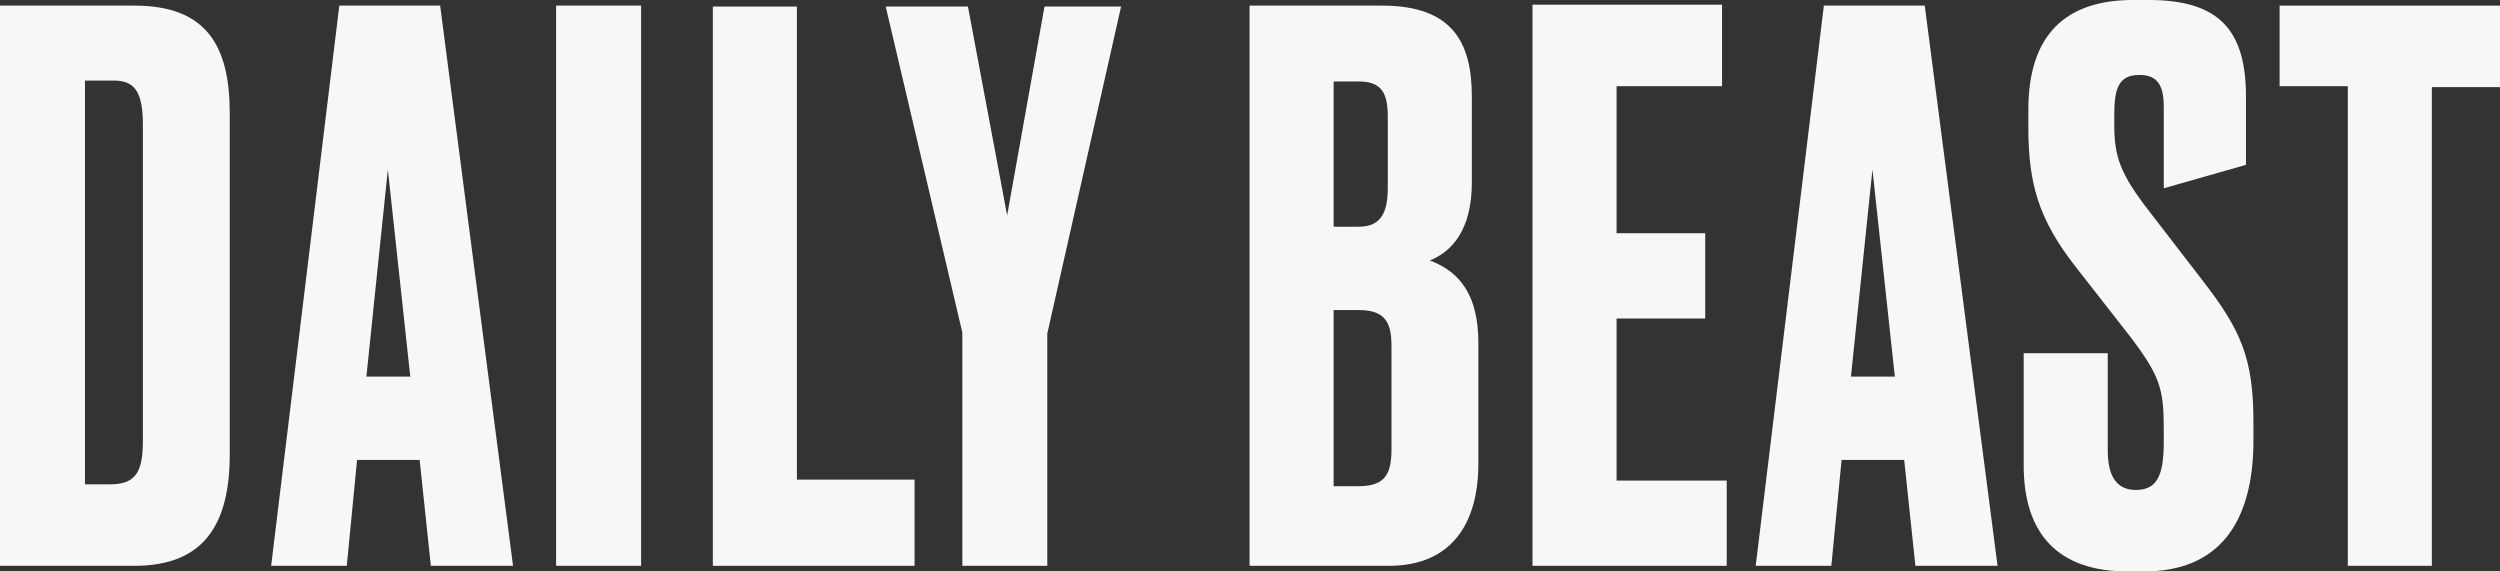
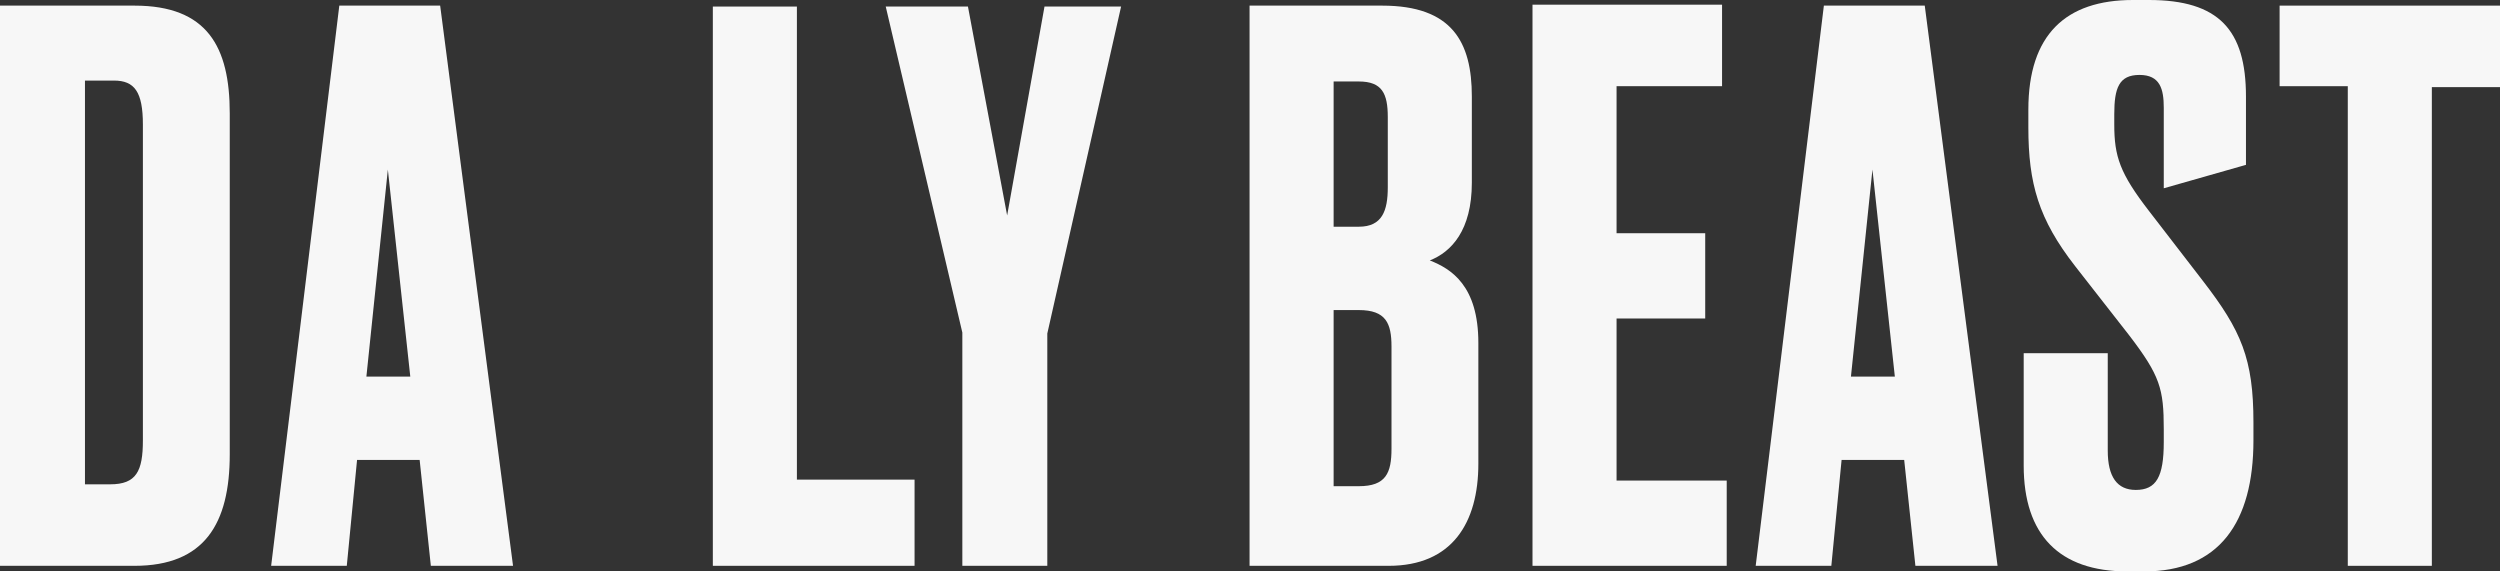
<svg xmlns="http://www.w3.org/2000/svg" width="140" height="32" viewBox="0 0 140 32" fill="none">
  <rect x="0" y="0" width="140" height="32" fill="#333333" stroke="none" />
  <g clip-path="url(#clip0_4215_1315)">
    <path d="M85.82 0.262V31.685H96.696V26.912H90.527V17.836H95.492V13.061H90.527V4.826H96.435V0.262H85.82Z" fill="#F7F7F7" />
    <path d="M104.857 9.495L106.111 21.089H103.653L104.857 9.495ZM102.137 0.314L98.319 31.685H102.555L103.129 25.758H106.635L107.262 31.685H111.863L107.786 0.314H102.137Z" fill="#F7F7F7" />
    <path d="M74.683 17.364V27.227H76.093C77.61 27.227 77.924 26.492 77.924 25.128V19.41C77.924 18.099 77.61 17.364 76.093 17.364H74.683ZM74.683 4.563V12.696H76.093C77.402 12.696 77.716 11.803 77.716 10.492V6.557C77.716 5.245 77.402 4.563 76.093 4.563H74.683ZM69.922 0.315H77.402C81.323 0.315 82.423 2.36 82.423 5.403V10.229C82.423 12.905 81.272 14.111 80.069 14.584C81.272 15.056 82.788 16 82.788 19.201V25.968C82.788 29.272 81.323 31.686 77.767 31.686H69.975V0.315H69.922Z" fill="#F7F7F7" />
    <path d="M125.774 5.403V9.232L121.171 10.544V6.032C121.171 4.984 120.963 4.196 119.812 4.196C118.661 4.196 118.399 4.93 118.399 6.4V6.976C118.399 8.761 118.714 9.705 120.335 11.804L123.368 15.737C125.513 18.517 126.193 20.092 126.193 23.659V24.656C126.193 29.273 124.258 32 120.073 32H119.132C115.315 32 113.327 29.954 113.327 26.072V19.778H118.034V25.233C118.034 26.701 118.557 27.436 119.603 27.436C120.753 27.436 121.171 26.701 121.171 24.76V24.027C121.171 21.771 120.963 21.036 119.236 18.78L116.203 14.898C114.164 12.276 113.588 10.282 113.588 7.135V6.138C113.588 1.941 115.68 0 119.445 0H120.335C124.258 0 125.774 1.679 125.774 5.403Z" fill="#F7F7F7" />
    <path d="M127.658 0.315V4.827H131.476V31.686H136.183V4.879H140V0.315H127.658Z" fill="#F7F7F7" />
    <path d="M6.171 27.122C7.636 27.122 8.002 26.387 8.002 24.657V6.977C8.002 5.141 7.532 4.512 6.381 4.512H4.758V27.122H6.171ZM0 0.315H7.532C11.611 0.315 12.866 2.622 12.866 6.348V25.443C12.866 29.325 11.454 31.686 7.532 31.686H0V0.315Z" fill="#F7F7F7" />
    <path d="M21.72 9.496L22.976 21.088H20.518L21.72 9.496ZM19.001 0.315L15.184 31.686H19.42L19.995 25.757H23.5L24.127 31.686H28.73L24.649 0.315H19.001Z" fill="#F7F7F7" />
-     <path d="M35.901 0.314H31.142V31.685H35.901V0.314Z" fill="#F7F7F7" />
    <path d="M58.492 0.367L56.4 12.066L54.205 0.367H49.601L53.891 18.624V31.685H58.649V18.676L62.781 0.367H58.492Z" fill="#F7F7F7" />
    <path d="M39.919 0.367V31.685H51.215V26.859H44.626V0.367H39.919Z" fill="#F7F7F7" />
  </g>
  <defs>
    <clipPath id="clip0_4215_1315">
      <rect width="140" height="32" fill="white" />
    </clipPath>
  </defs>
</svg>